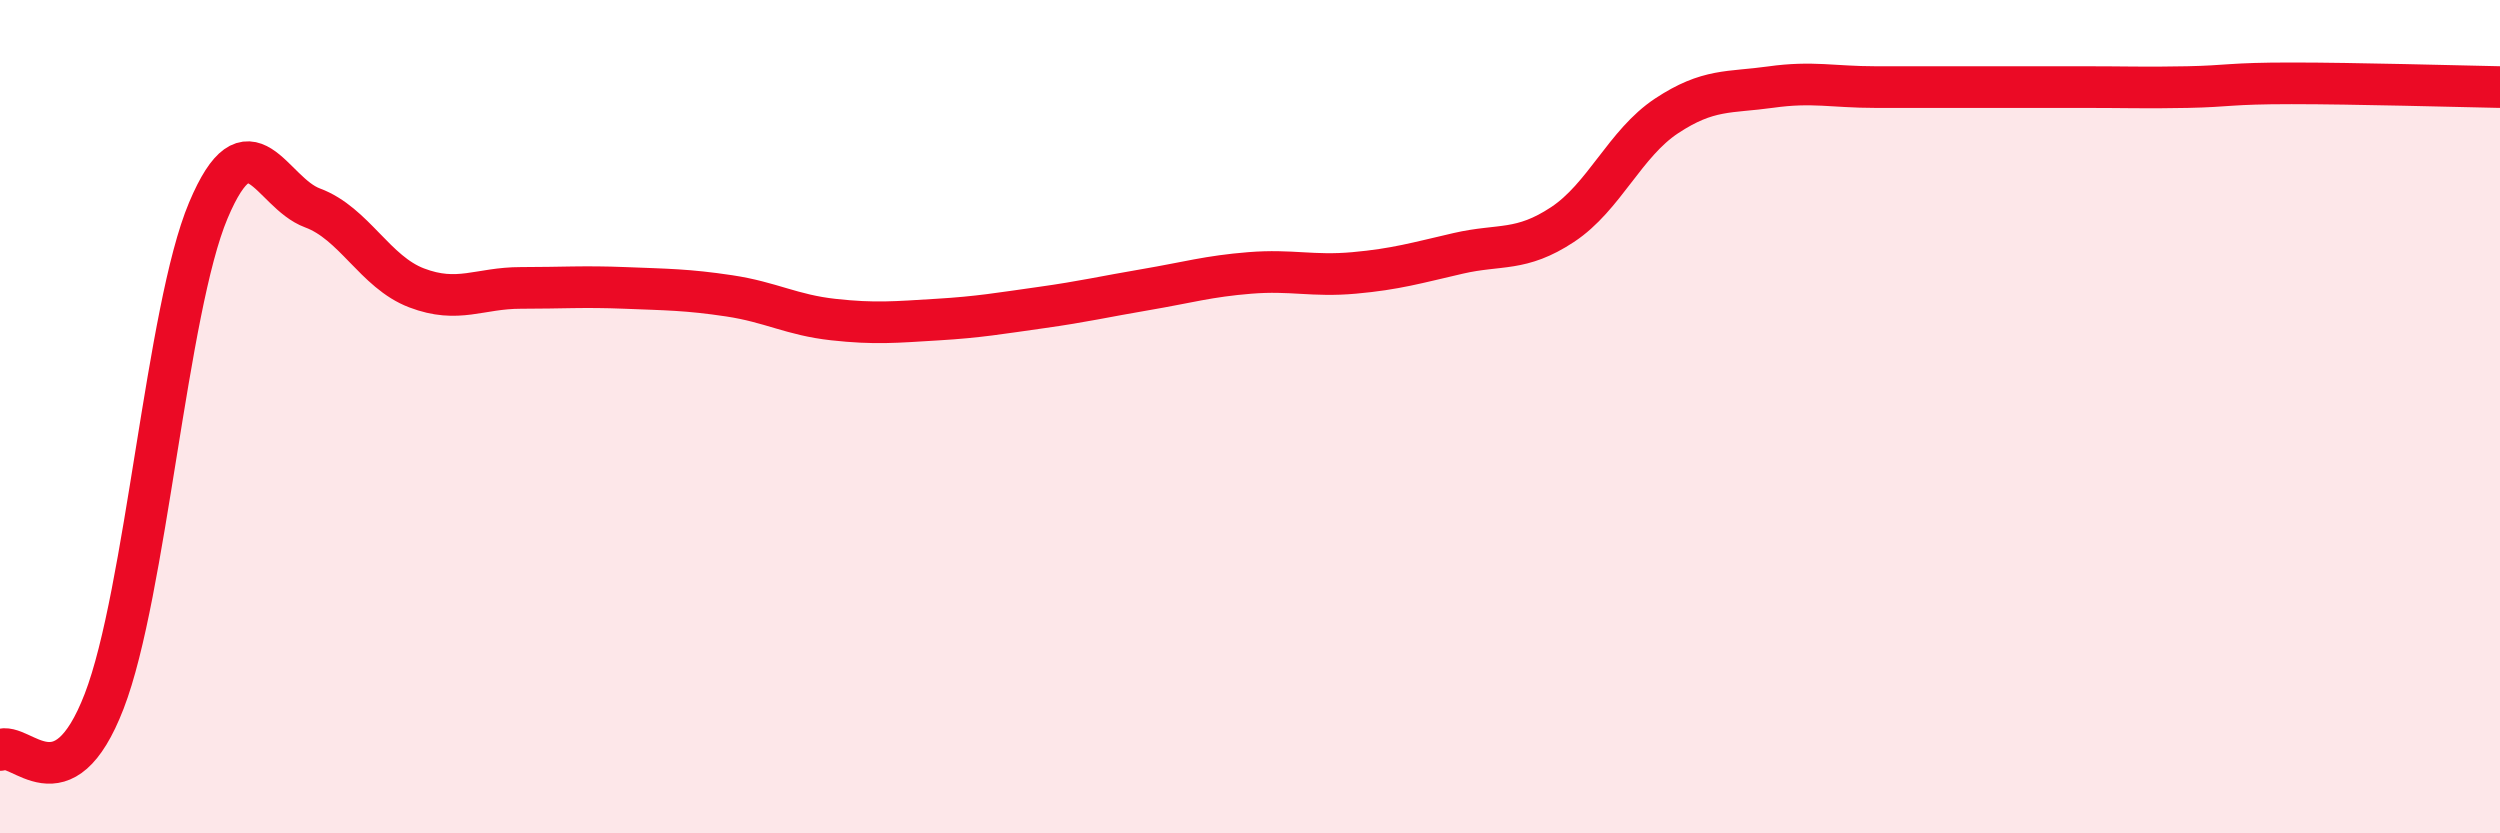
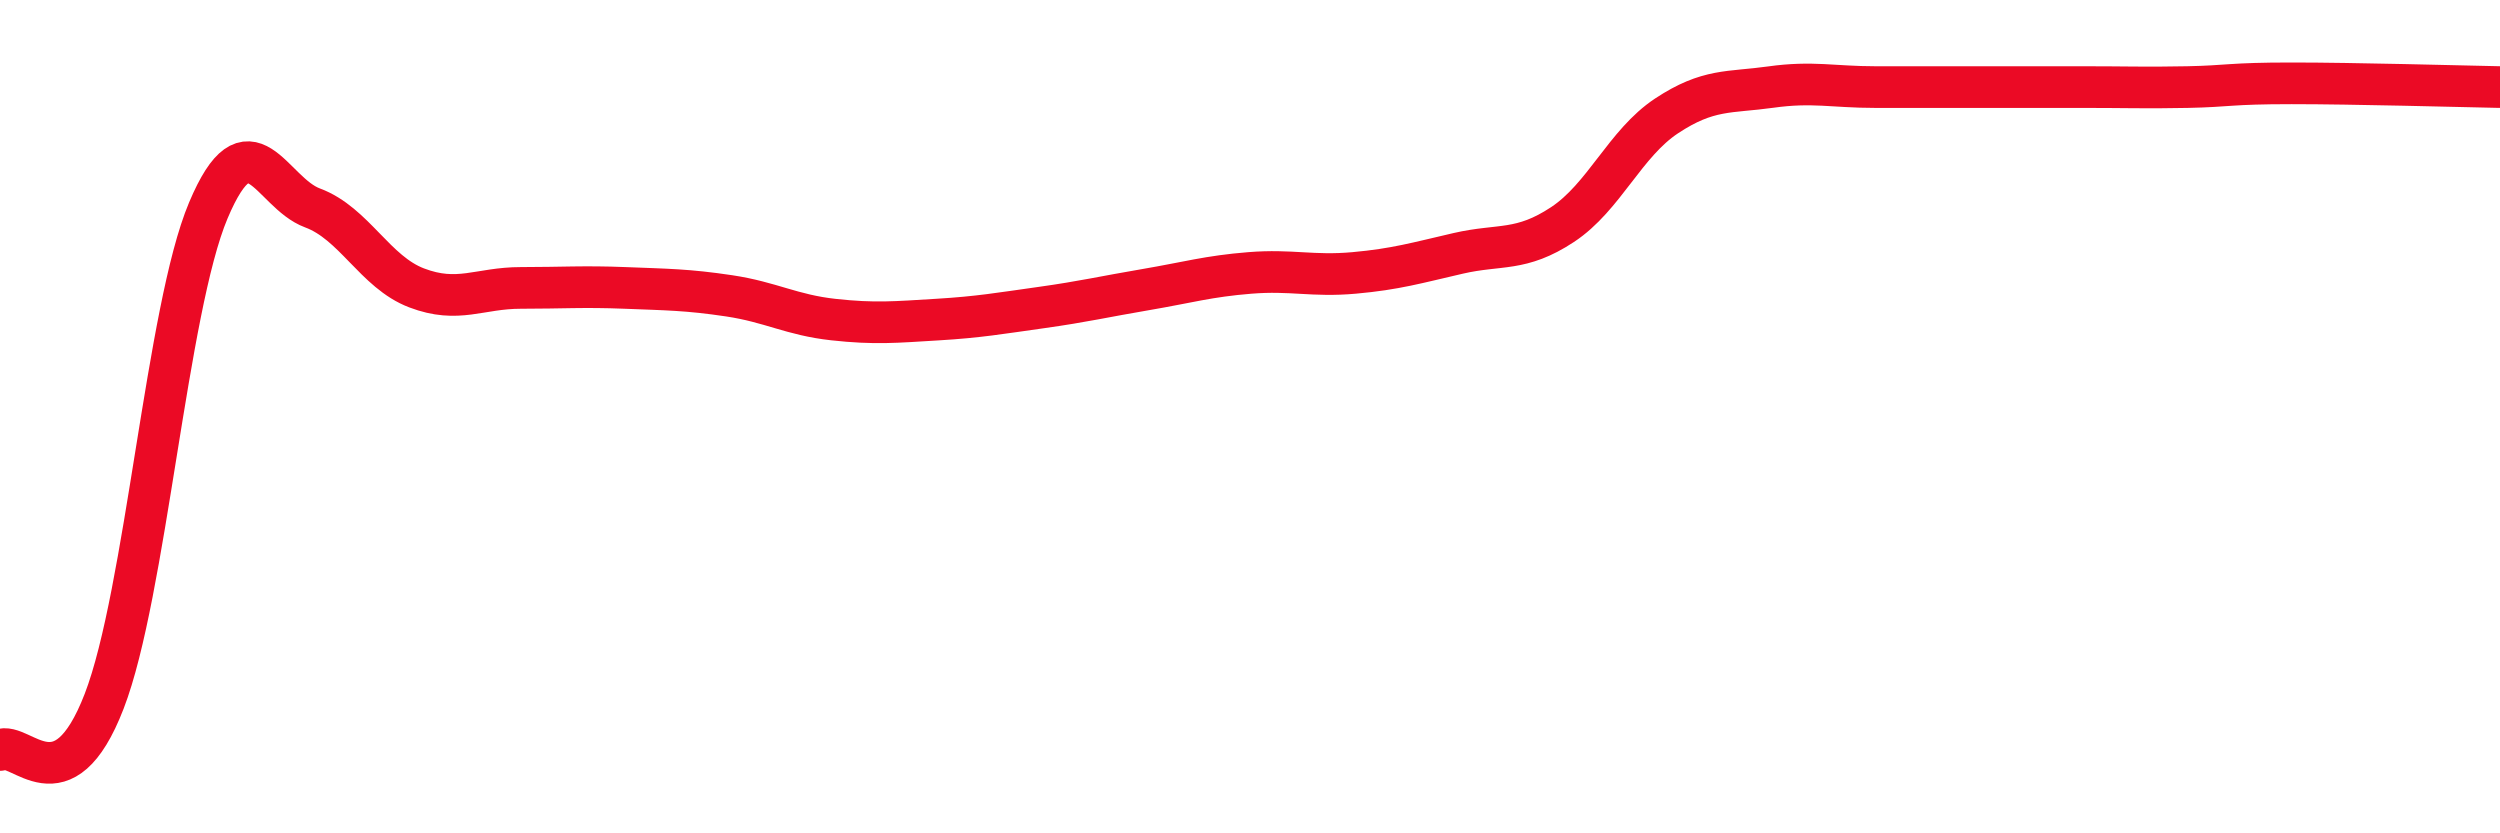
<svg xmlns="http://www.w3.org/2000/svg" width="60" height="20" viewBox="0 0 60 20">
-   <path d="M 0,18 C 0.5,17.77 1.5,19.42 2.5,16.83 C 3.5,14.24 4,7.42 5,5.05 C 6,2.68 6.5,4.62 7.5,4.99 C 8.5,5.36 9,6.53 10,6.91 C 11,7.29 11.5,6.91 12.5,6.91 C 13.5,6.91 14,6.87 15,6.91 C 16,6.95 16.5,6.95 17.5,7.1 C 18.5,7.25 19,7.56 20,7.67 C 21,7.78 21.5,7.73 22.5,7.67 C 23.5,7.61 24,7.52 25,7.38 C 26,7.24 26.5,7.12 27.5,6.95 C 28.5,6.78 29,6.63 30,6.55 C 31,6.47 31.5,6.64 32.5,6.55 C 33.5,6.46 34,6.31 35,6.08 C 36,5.85 36.5,6.05 37.5,5.39 C 38.5,4.73 39,3.44 40,2.78 C 41,2.12 41.5,2.23 42.5,2.09 C 43.5,1.95 44,2.09 45,2.09 C 46,2.09 46.5,2.09 47.5,2.09 C 48.5,2.09 49,2.09 50,2.09 C 51,2.09 51.5,2.11 52.5,2.09 C 53.5,2.07 53.5,2 55,2 C 56.5,2 59,2.07 60,2.09L60 20L0 20Z" fill="#EB0A25" opacity="0.1" stroke-linecap="round" stroke-linejoin="round" />
  <path d="M 0,18 C 0.5,17.77 1.5,19.42 2.5,16.83 C 3.5,14.24 4,7.42 5,5.05 C 6,2.68 6.5,4.62 7.5,4.99 C 8.5,5.36 9,6.53 10,6.91 C 11,7.29 11.5,6.91 12.5,6.91 C 13.5,6.91 14,6.87 15,6.91 C 16,6.95 16.5,6.95 17.5,7.1 C 18.5,7.25 19,7.56 20,7.67 C 21,7.78 21.5,7.73 22.5,7.67 C 23.5,7.61 24,7.52 25,7.38 C 26,7.24 26.5,7.12 27.5,6.95 C 28.5,6.78 29,6.63 30,6.55 C 31,6.47 31.5,6.64 32.5,6.55 C 33.5,6.46 34,6.31 35,6.08 C 36,5.85 36.5,6.05 37.5,5.39 C 38.5,4.73 39,3.44 40,2.78 C 41,2.12 41.5,2.23 42.5,2.09 C 43.5,1.95 44,2.09 45,2.09 C 46,2.09 46.5,2.09 47.5,2.09 C 48.5,2.09 49,2.09 50,2.09 C 51,2.09 51.5,2.11 52.5,2.09 C 53.5,2.07 53.5,2 55,2 C 56.5,2 59,2.07 60,2.09" stroke="#EB0A25" stroke-width="1" fill="none" stroke-linecap="round" stroke-linejoin="round" />
</svg>